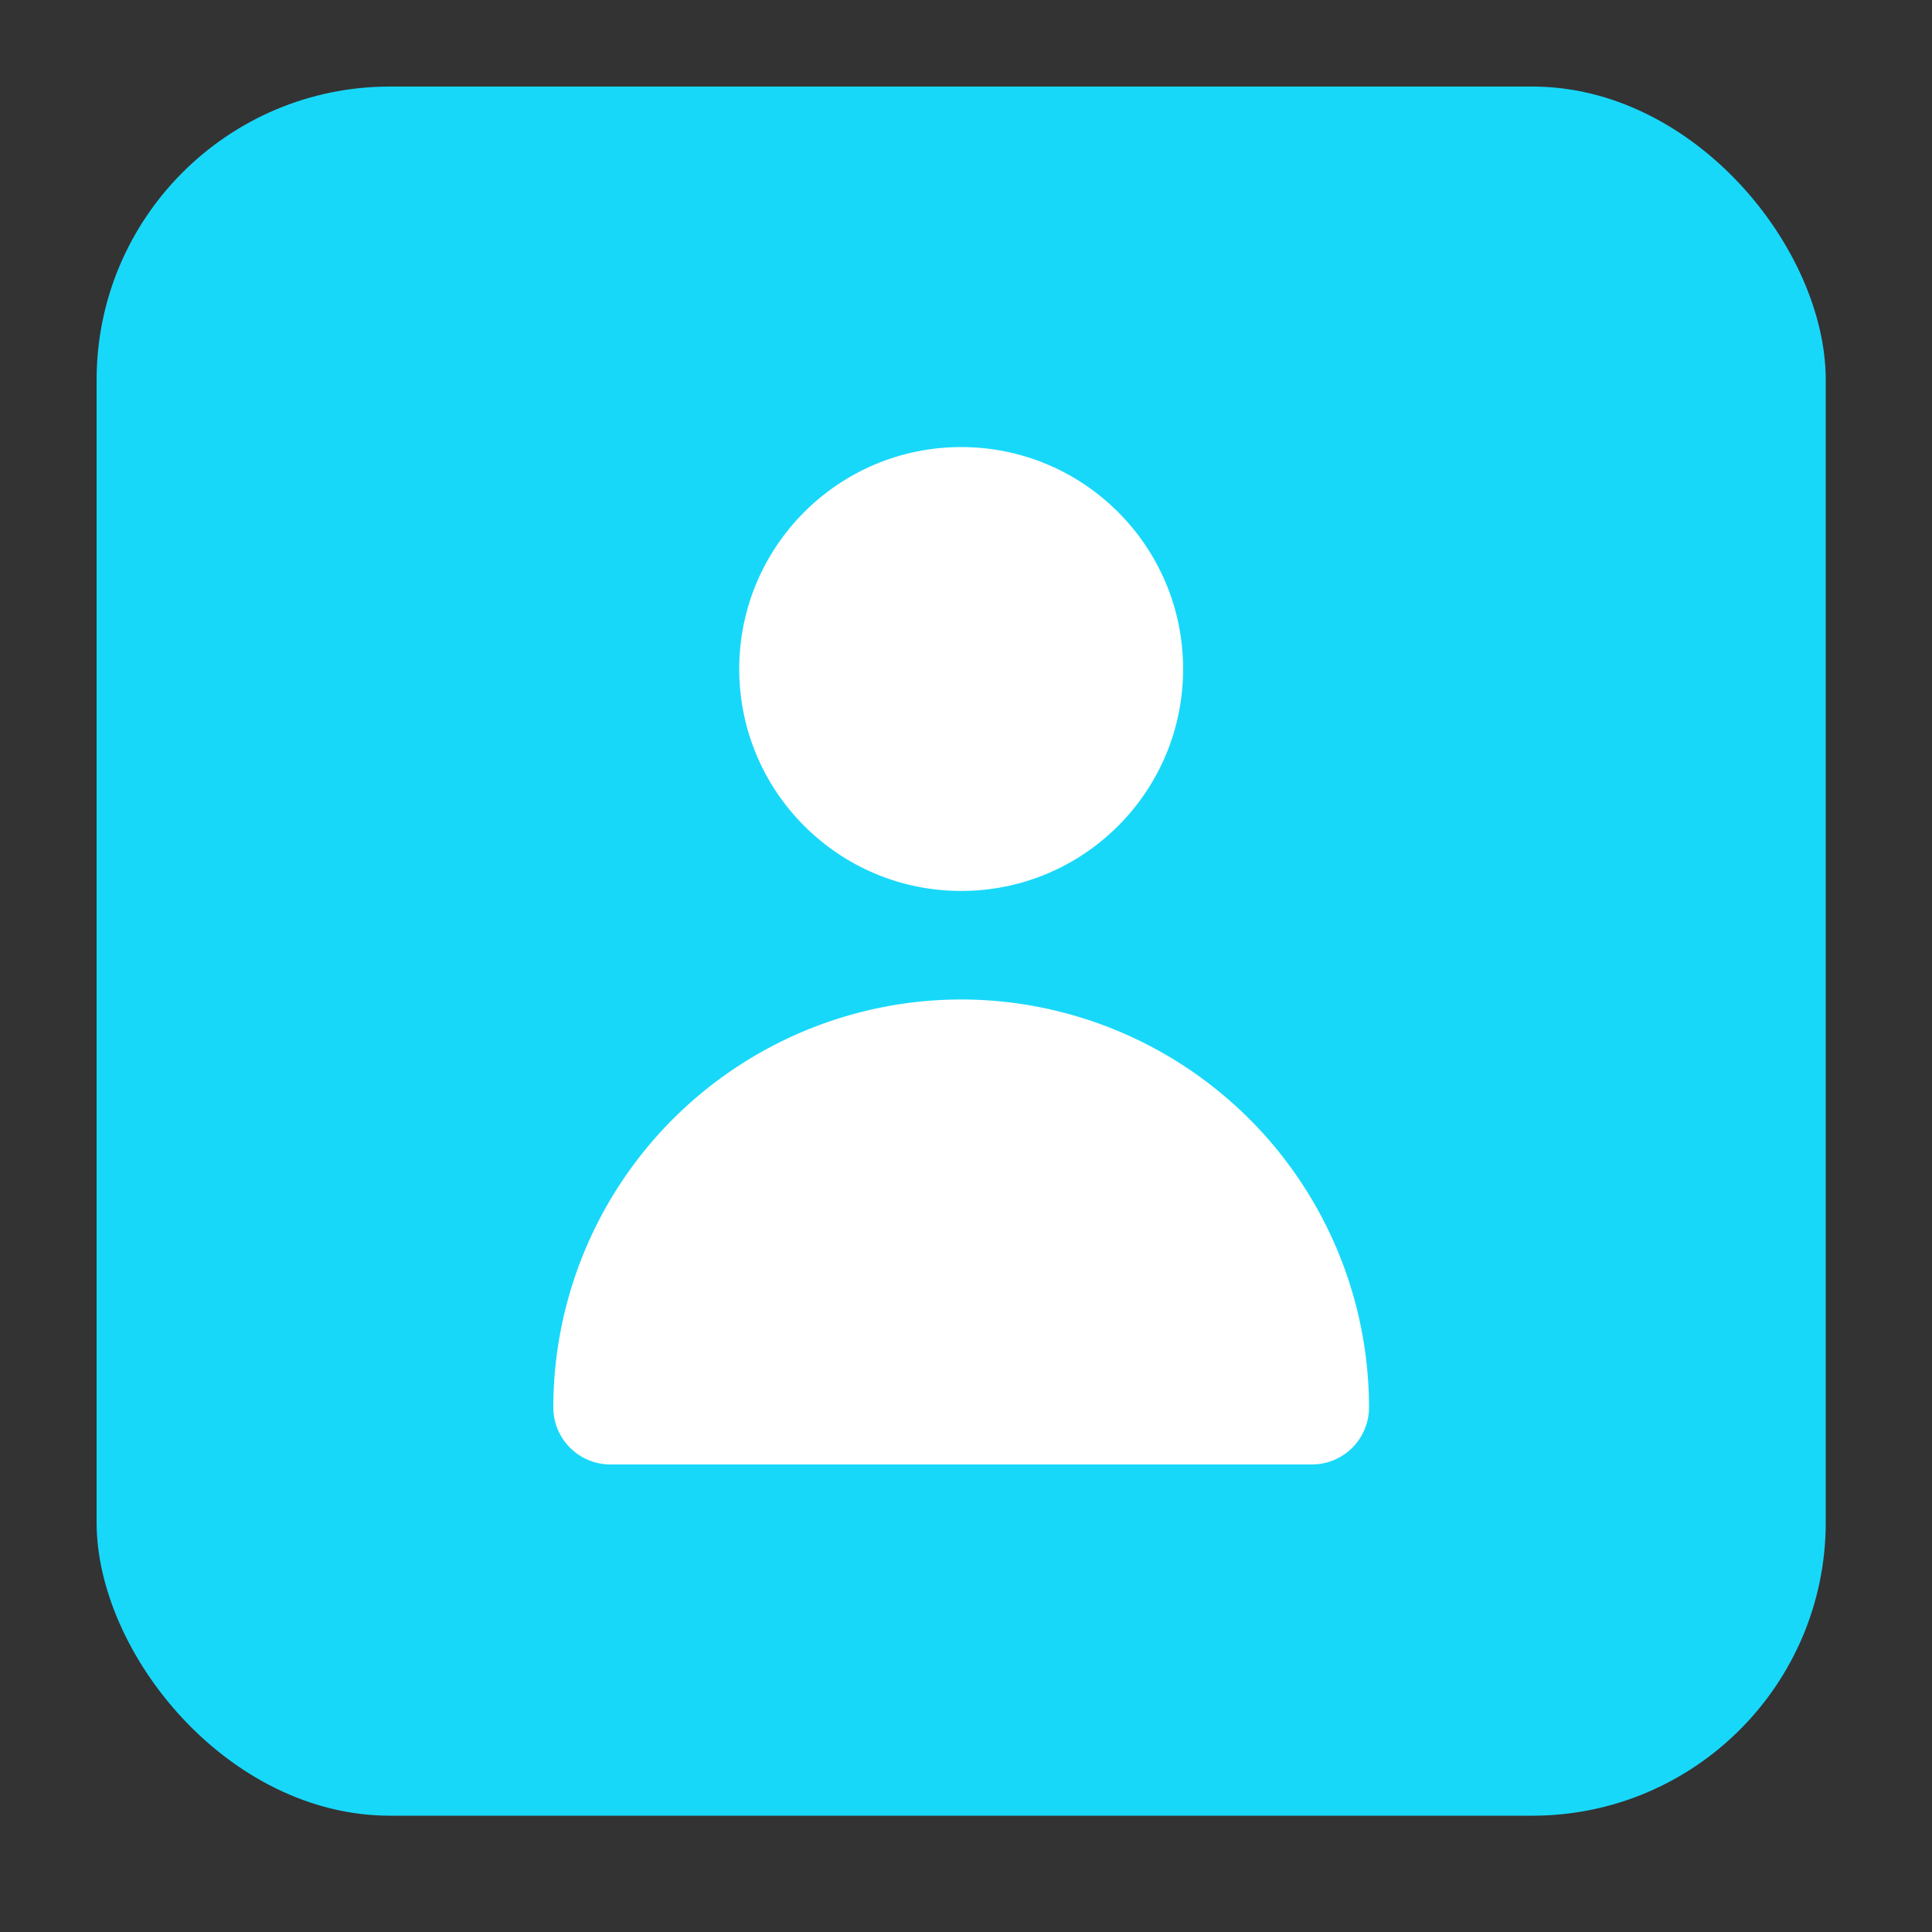
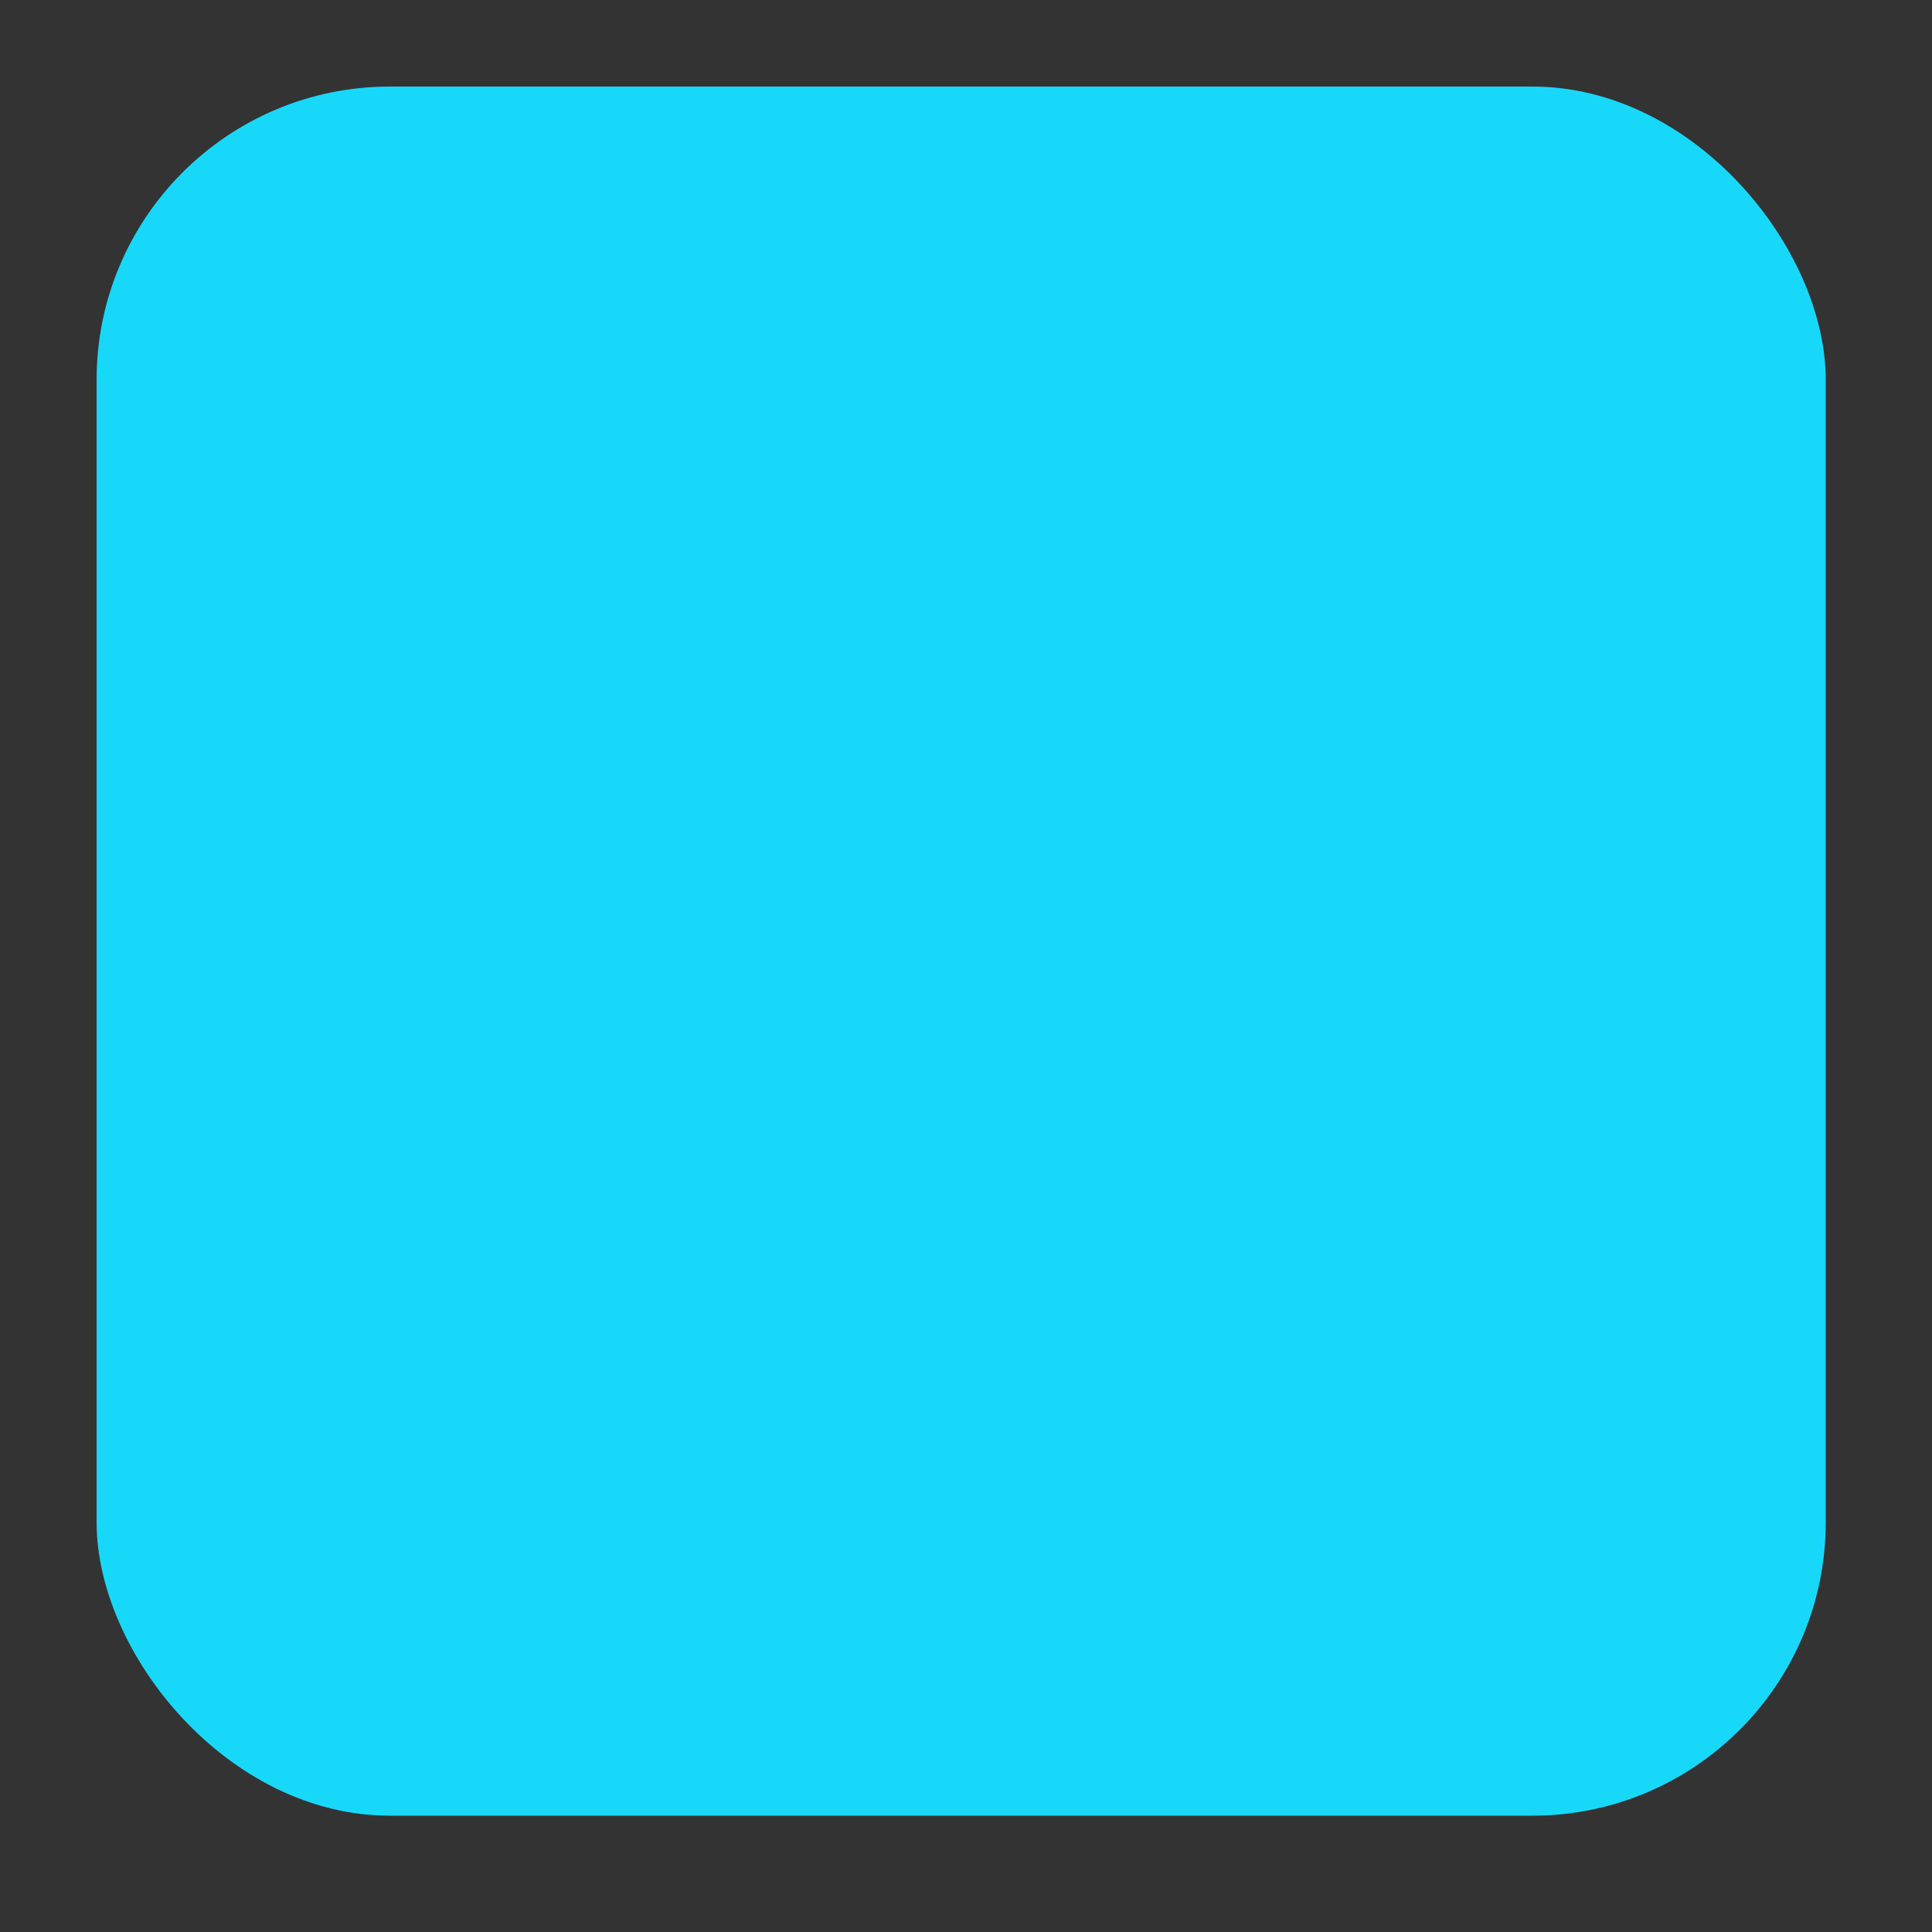
<svg xmlns="http://www.w3.org/2000/svg" id="Calque_1" data-name="Calque 1" viewBox="0 0 400 400">
  <rect x="0" y="0" width="400" height="400" fill="#333333" stroke="none" />
  <defs>
    <style>.cls-1{fill:#18d8fa;}.cls-2{fill:#fff;}</style>
  </defs>
  <rect class="cls-1" x="20" y="17.92" width="358" height="358" rx="60.74" />
-   <path class="cls-2" d="M199,206.93a84.54,84.54,0,0,0-84.44,84.44,11.82,11.82,0,0,0,11.83,11.83H271.61a11.82,11.82,0,0,0,11.83-11.83A84.54,84.54,0,0,0,199,206.93Z" />
-   <circle class="cls-2" cx="199" cy="138.51" r="45.95" />
</svg>